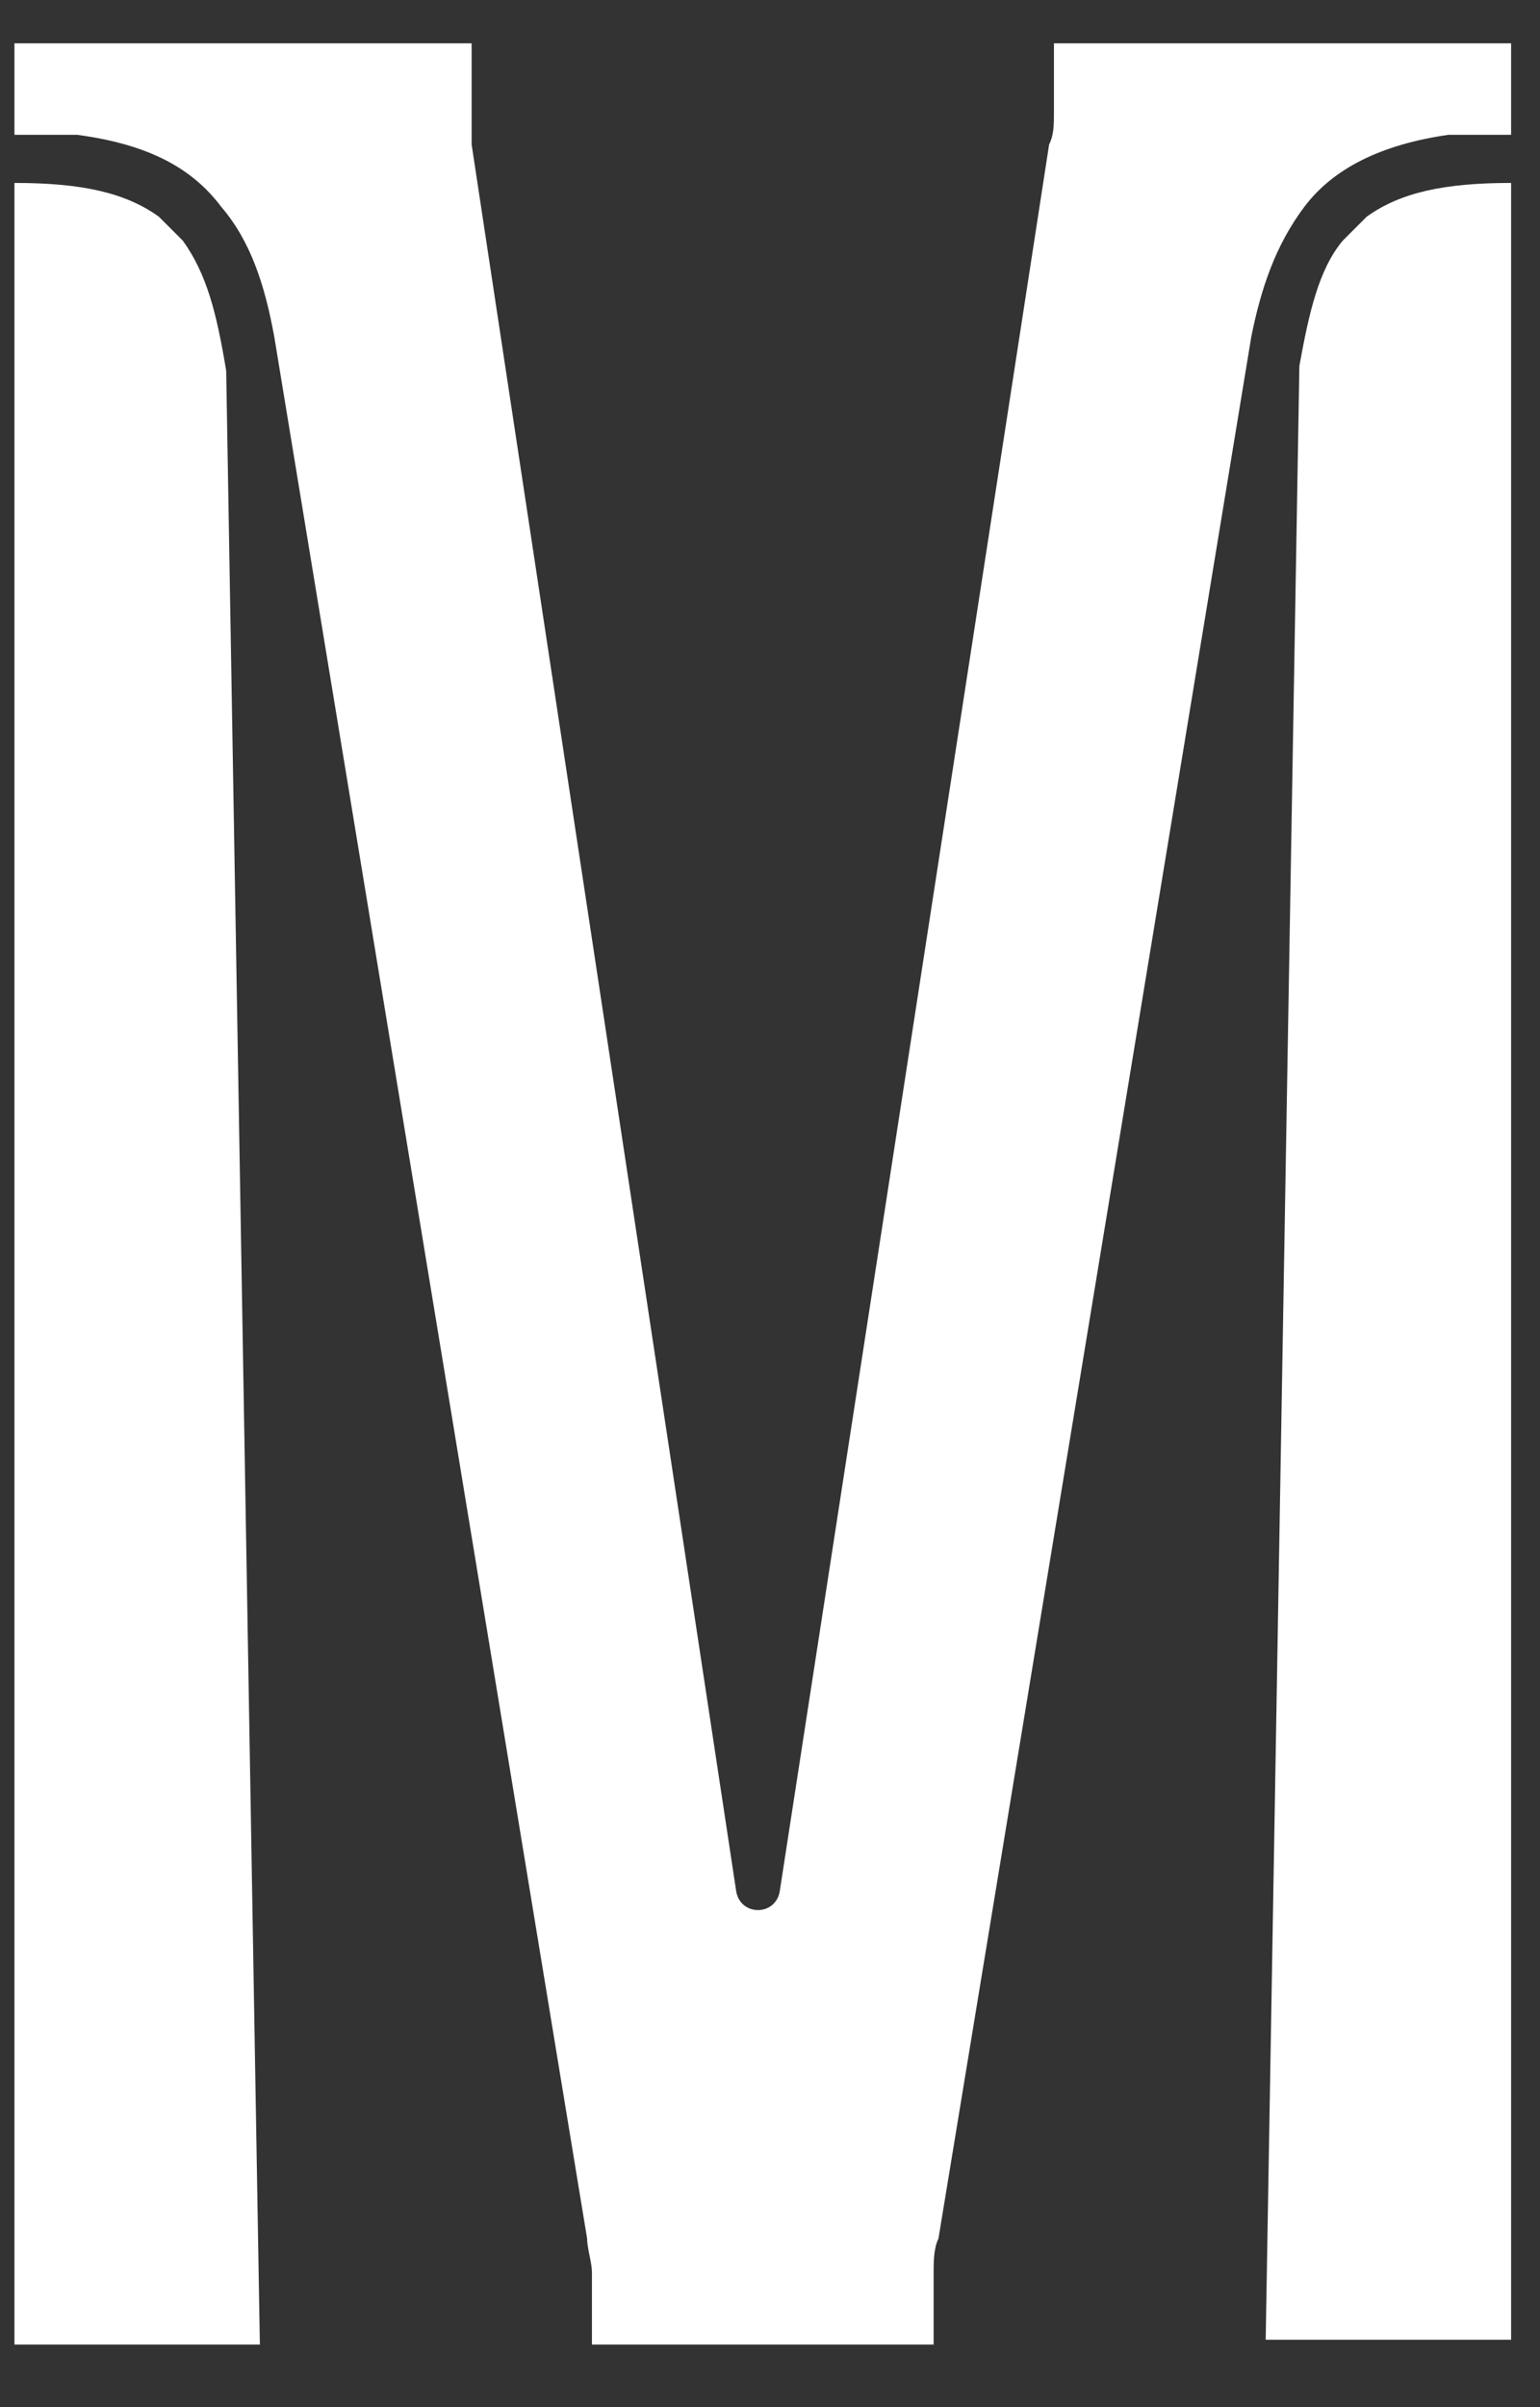
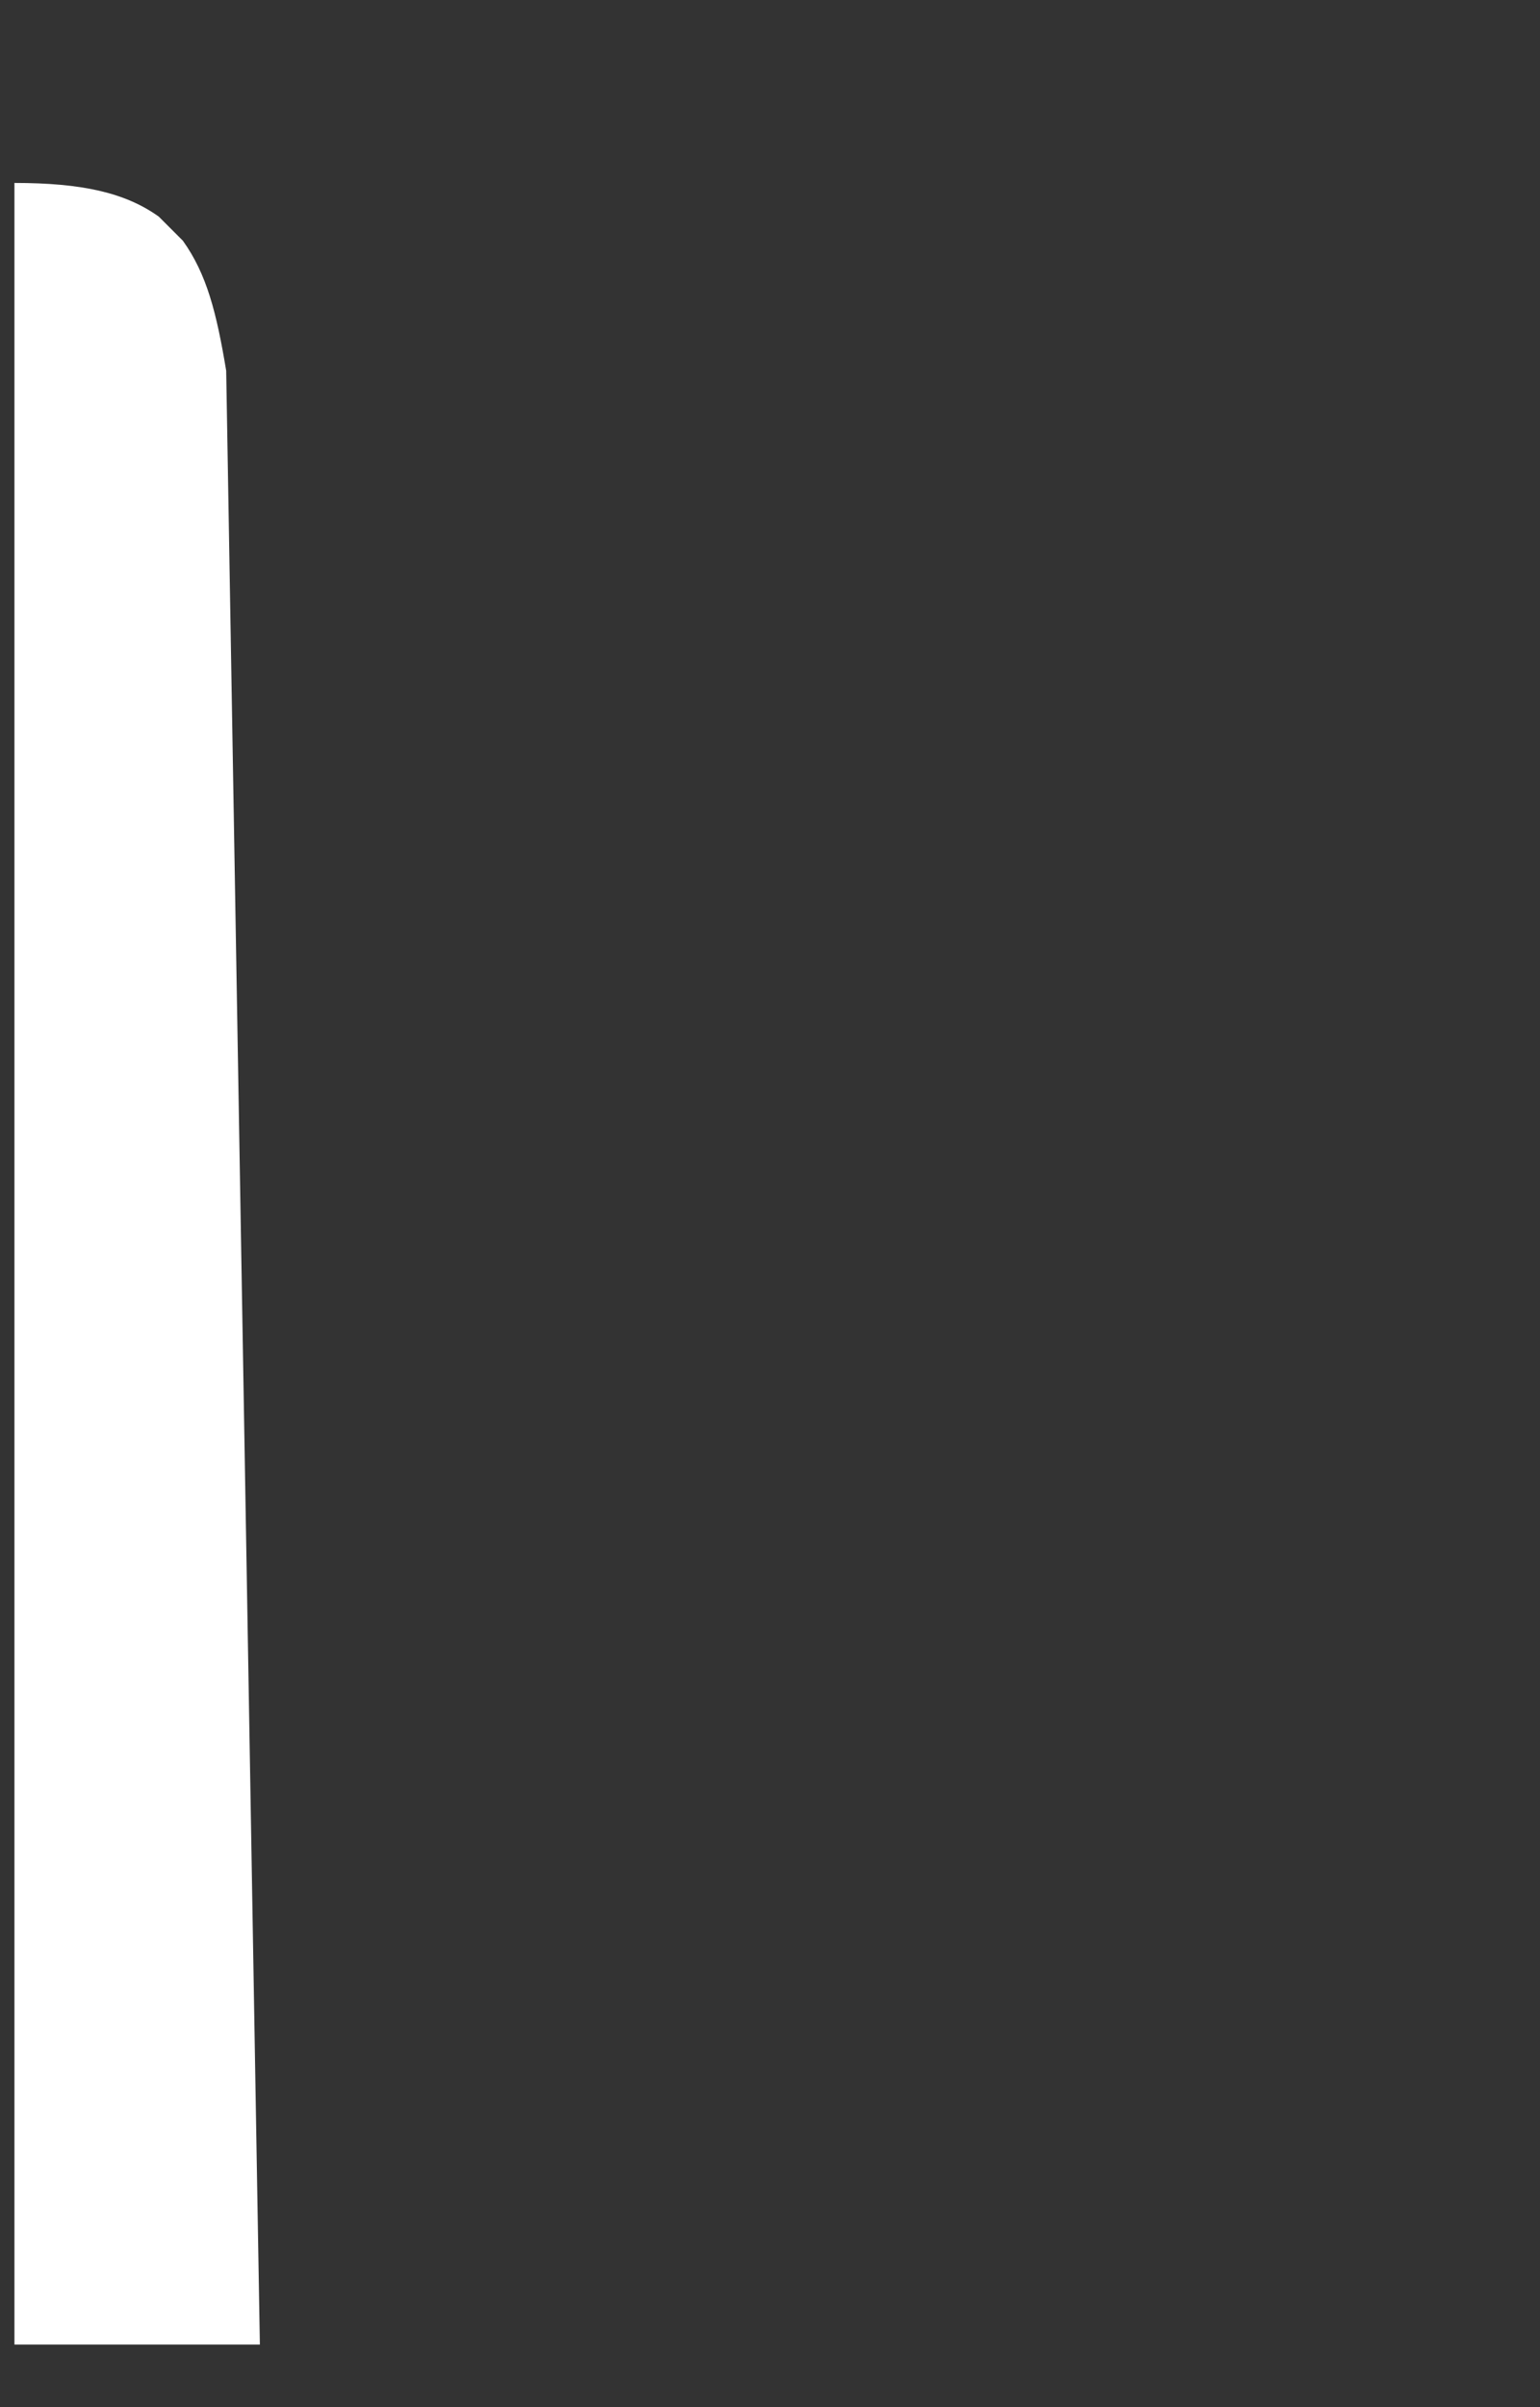
<svg xmlns="http://www.w3.org/2000/svg" version="1.1" id="レイヤー_1" x="0px" y="0px" viewBox="0 0 32 50" style="enable-background:new 0 0 32 50;" xml:space="preserve">
  <rect x="0" y="0" width="32" height="50" fill="#333333" stroke="none" />
  <style type="text/css">
	.st0{fill:#FFFFFF;}
</style>
  <g>
-     <path class="st0" d="M21.8,3l-5.6,36.3c-0.1,0.5-0.8,0.5-0.9,0L9.8,3c0-0.2,0-0.4,0-0.6V0.9H0.3v1.9h1.3C3.1,3,4,3.5,4.6,4.3   C5.2,5,5.5,5.9,5.7,7l0,0l6.5,39.5c0,0.2,0.1,0.5,0.1,0.7v1.5h7.1v-1.5c0-0.2,0-0.5,0.1-0.7L26,7l0,0c0.2-1,0.5-1.9,1.1-2.7   s1.6-1.3,3-1.5h1.3V0.9h-9.5v1.4C21.9,2.6,21.9,2.8,21.8,3L21.8,3z" />
-     <path class="st0" d="M27.9,5c-0.5,0.6-0.7,1.5-0.9,2.6l-0.7,41h5.1V3.8c-1.4,0-2.3,0.2-3,0.7L27.9,5z" />
    <path class="st0" d="M3.8,5L3.3,4.5C2.6,4,1.7,3.8,0.3,3.8v44.9h5.1l-0.7-41C4.5,6.5,4.3,5.7,3.8,5z" />
  </g>
</svg>